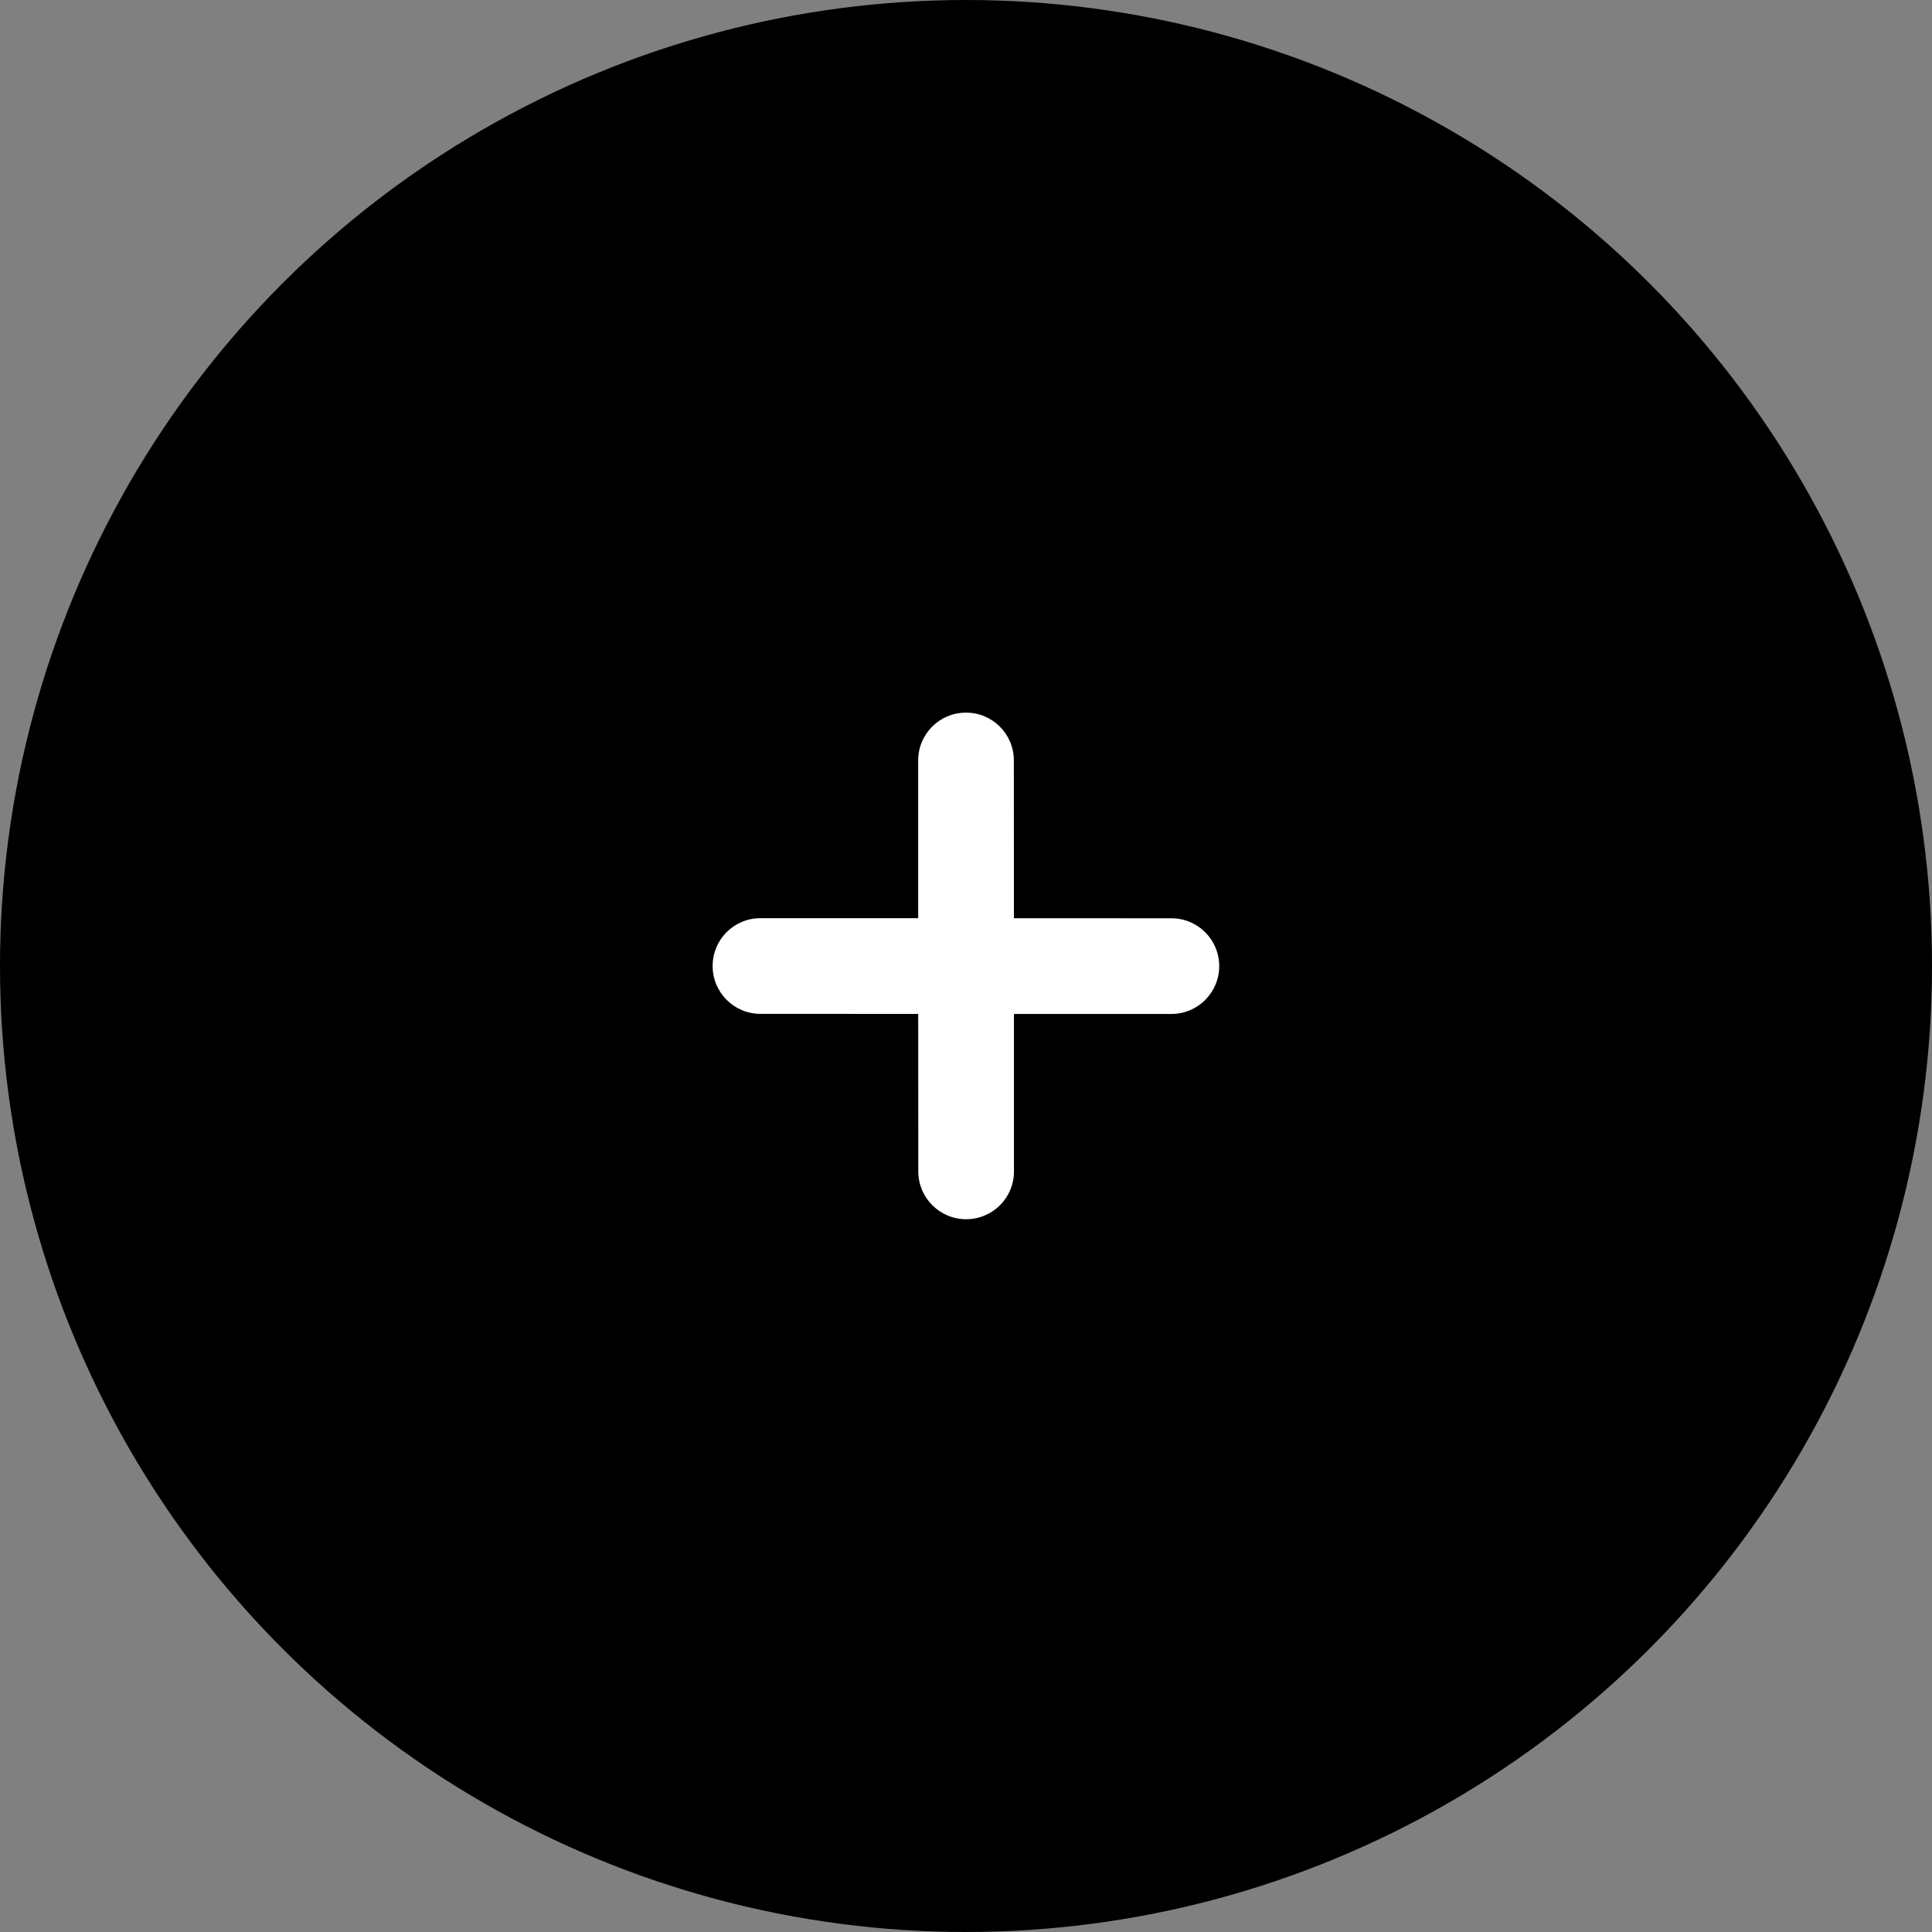
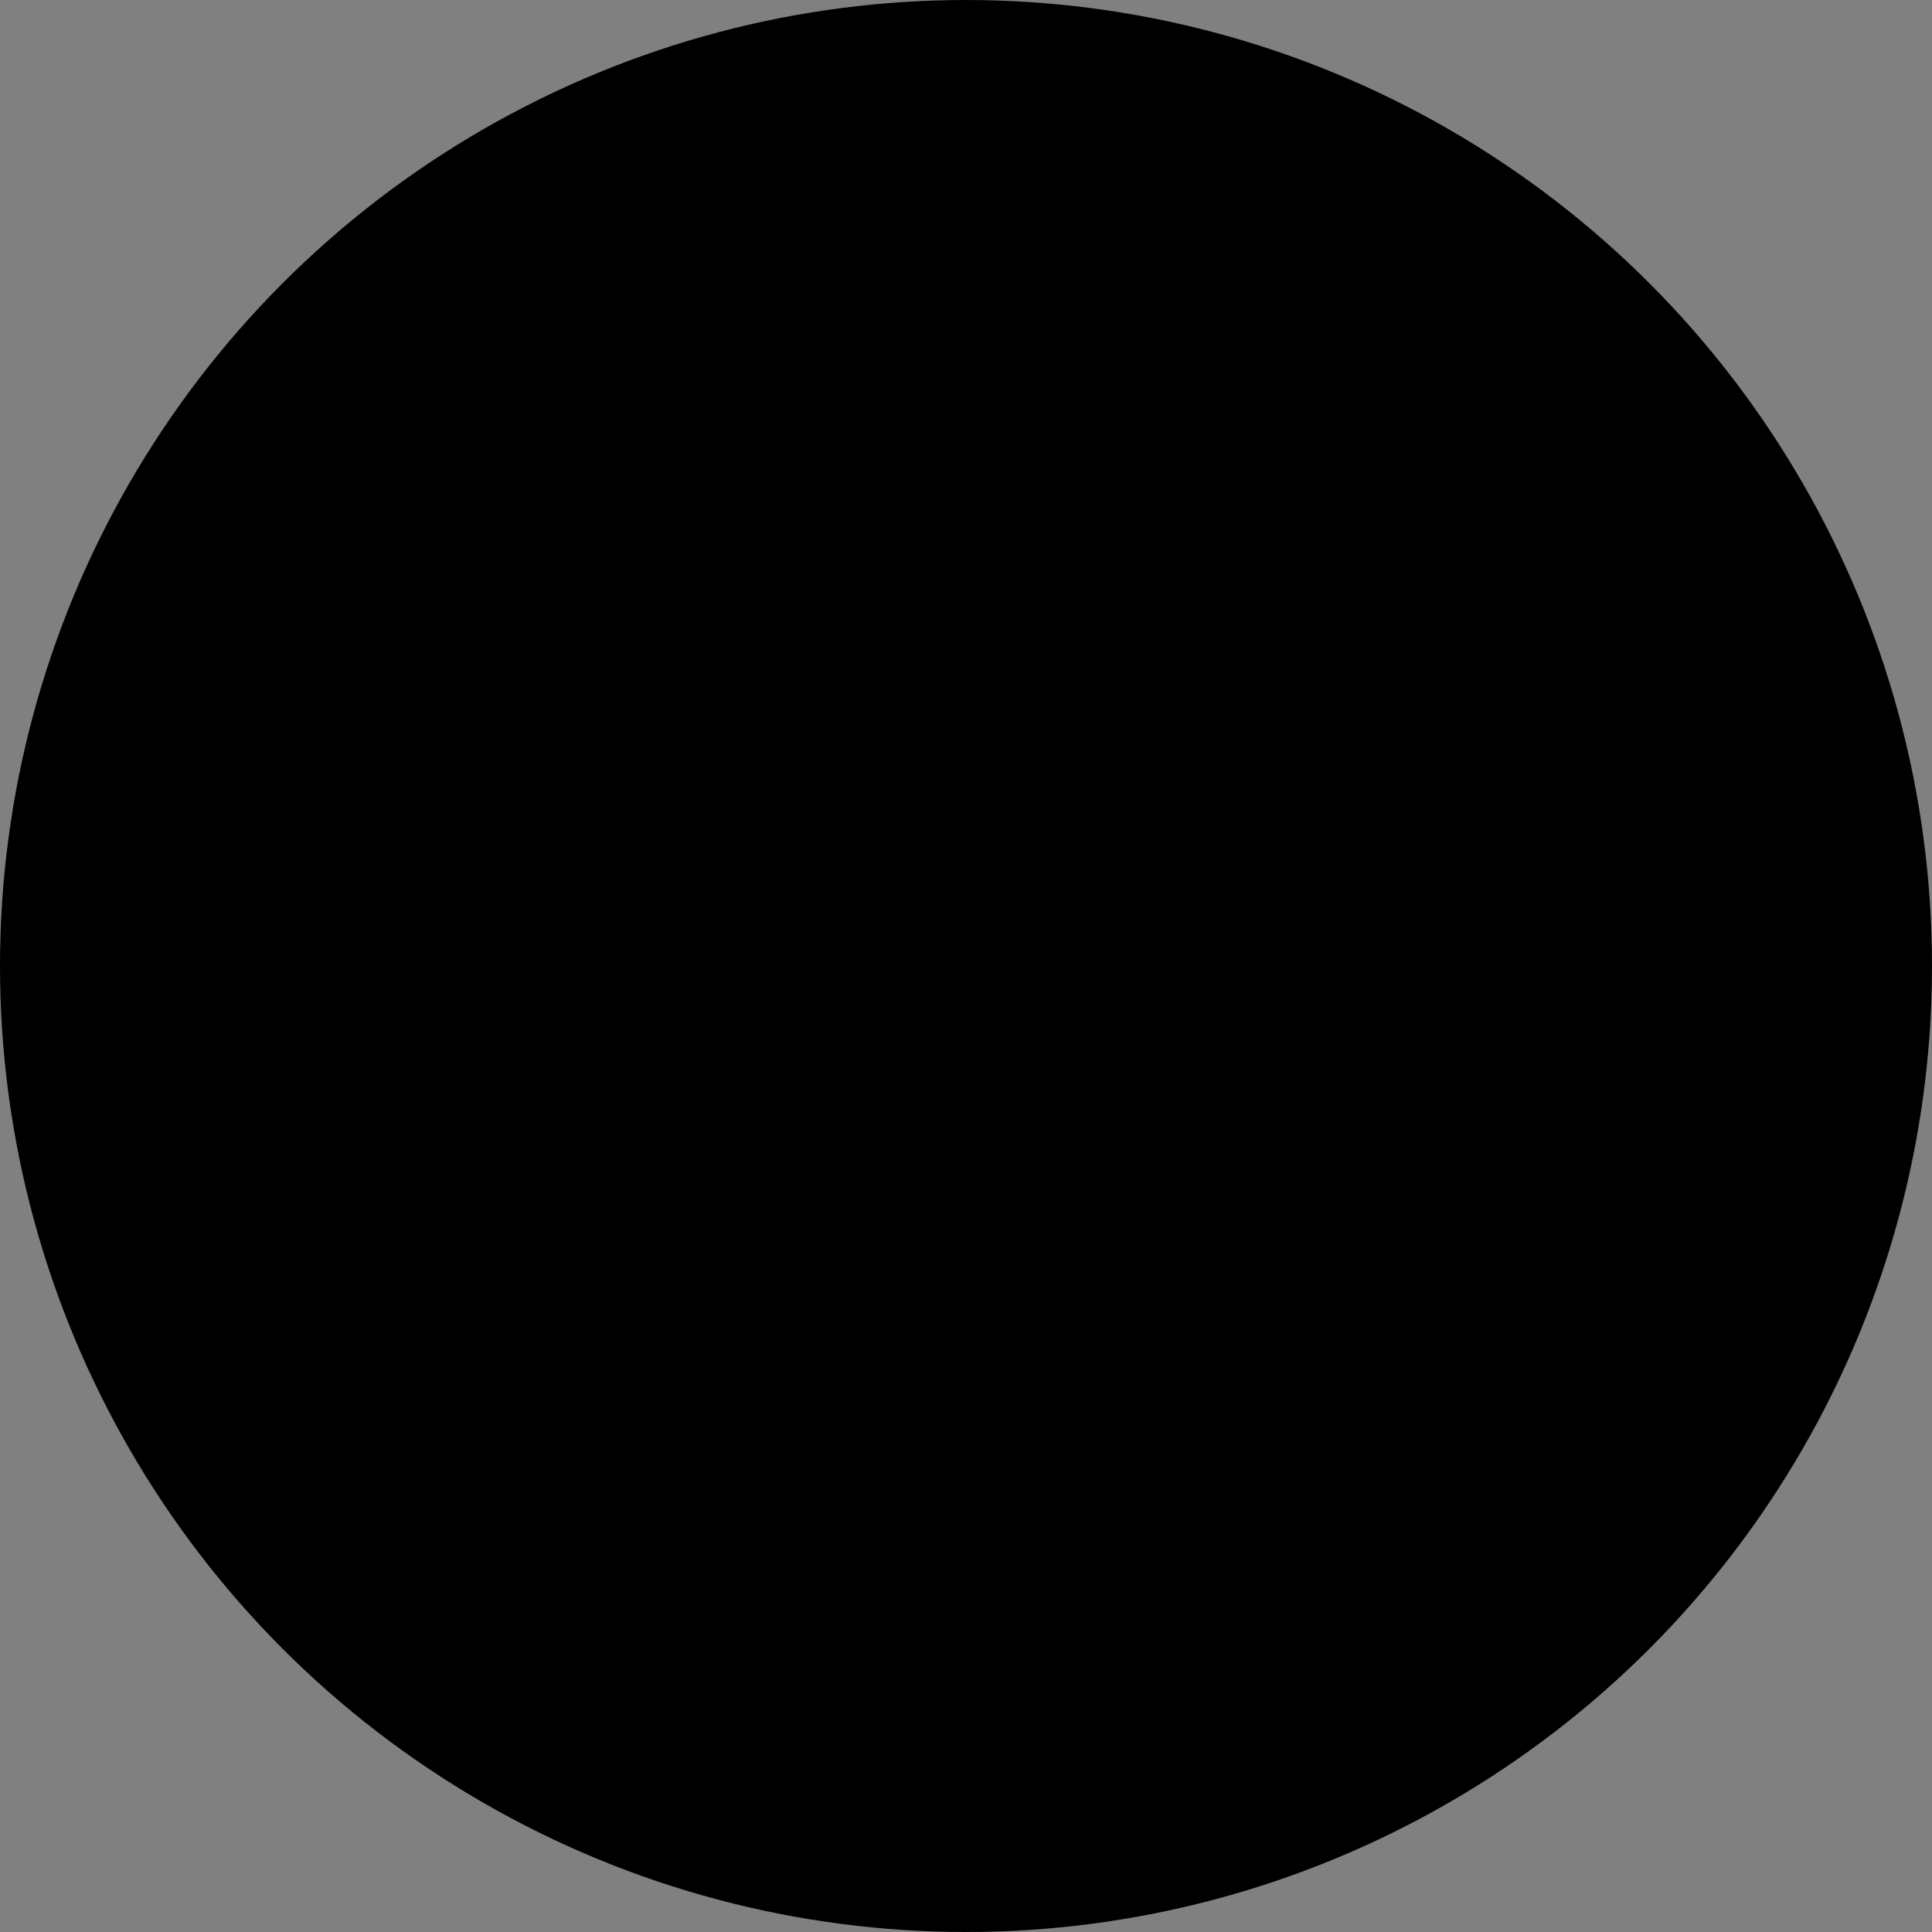
<svg xmlns="http://www.w3.org/2000/svg" width="40px" height="40px" viewBox="0 0 40 40" version="1.1">
  <rect x="0" y="0" width="40" height="40" fill="#808080" stroke="none" />
  <title>Group 5</title>
  <g id="Page-1" stroke="none" stroke-width="1" fill="none" fill-rule="evenodd">
    <g id="Výlety" transform="translate(-955, -491)">
      <g id="Group-5" transform="translate(955, 491)">
        <circle id="Oval-Copy-3" fill="#000000" cx="20" cy="20" r="20" />
-         <path d="M22.308,23.705 L20.002,21.401 L17.692,23.709 C17.306,24.097 16.677,24.097 16.291,23.709 C15.903,23.323 15.903,22.696 16.291,22.309 L18.6,20 L16.291,17.691 C15.903,17.304 15.903,16.677 16.291,16.291 C16.677,15.903 17.306,15.903 17.692,16.291 L20.002,18.599 L22.308,16.295 C22.694,15.907 23.322,15.907 23.709,16.295 C24.096,16.682 24.096,17.309 23.709,17.695 L21.404,20 L23.709,22.305 C24.097,22.691 24.097,23.319 23.709,23.705 C23.323,24.092 22.694,24.092 22.308,23.705 Z" id="Mask" fill="#FFFFFF" transform="translate(20, 20) rotate(45) translate(-20, -20) " />
      </g>
    </g>
  </g>
</svg>